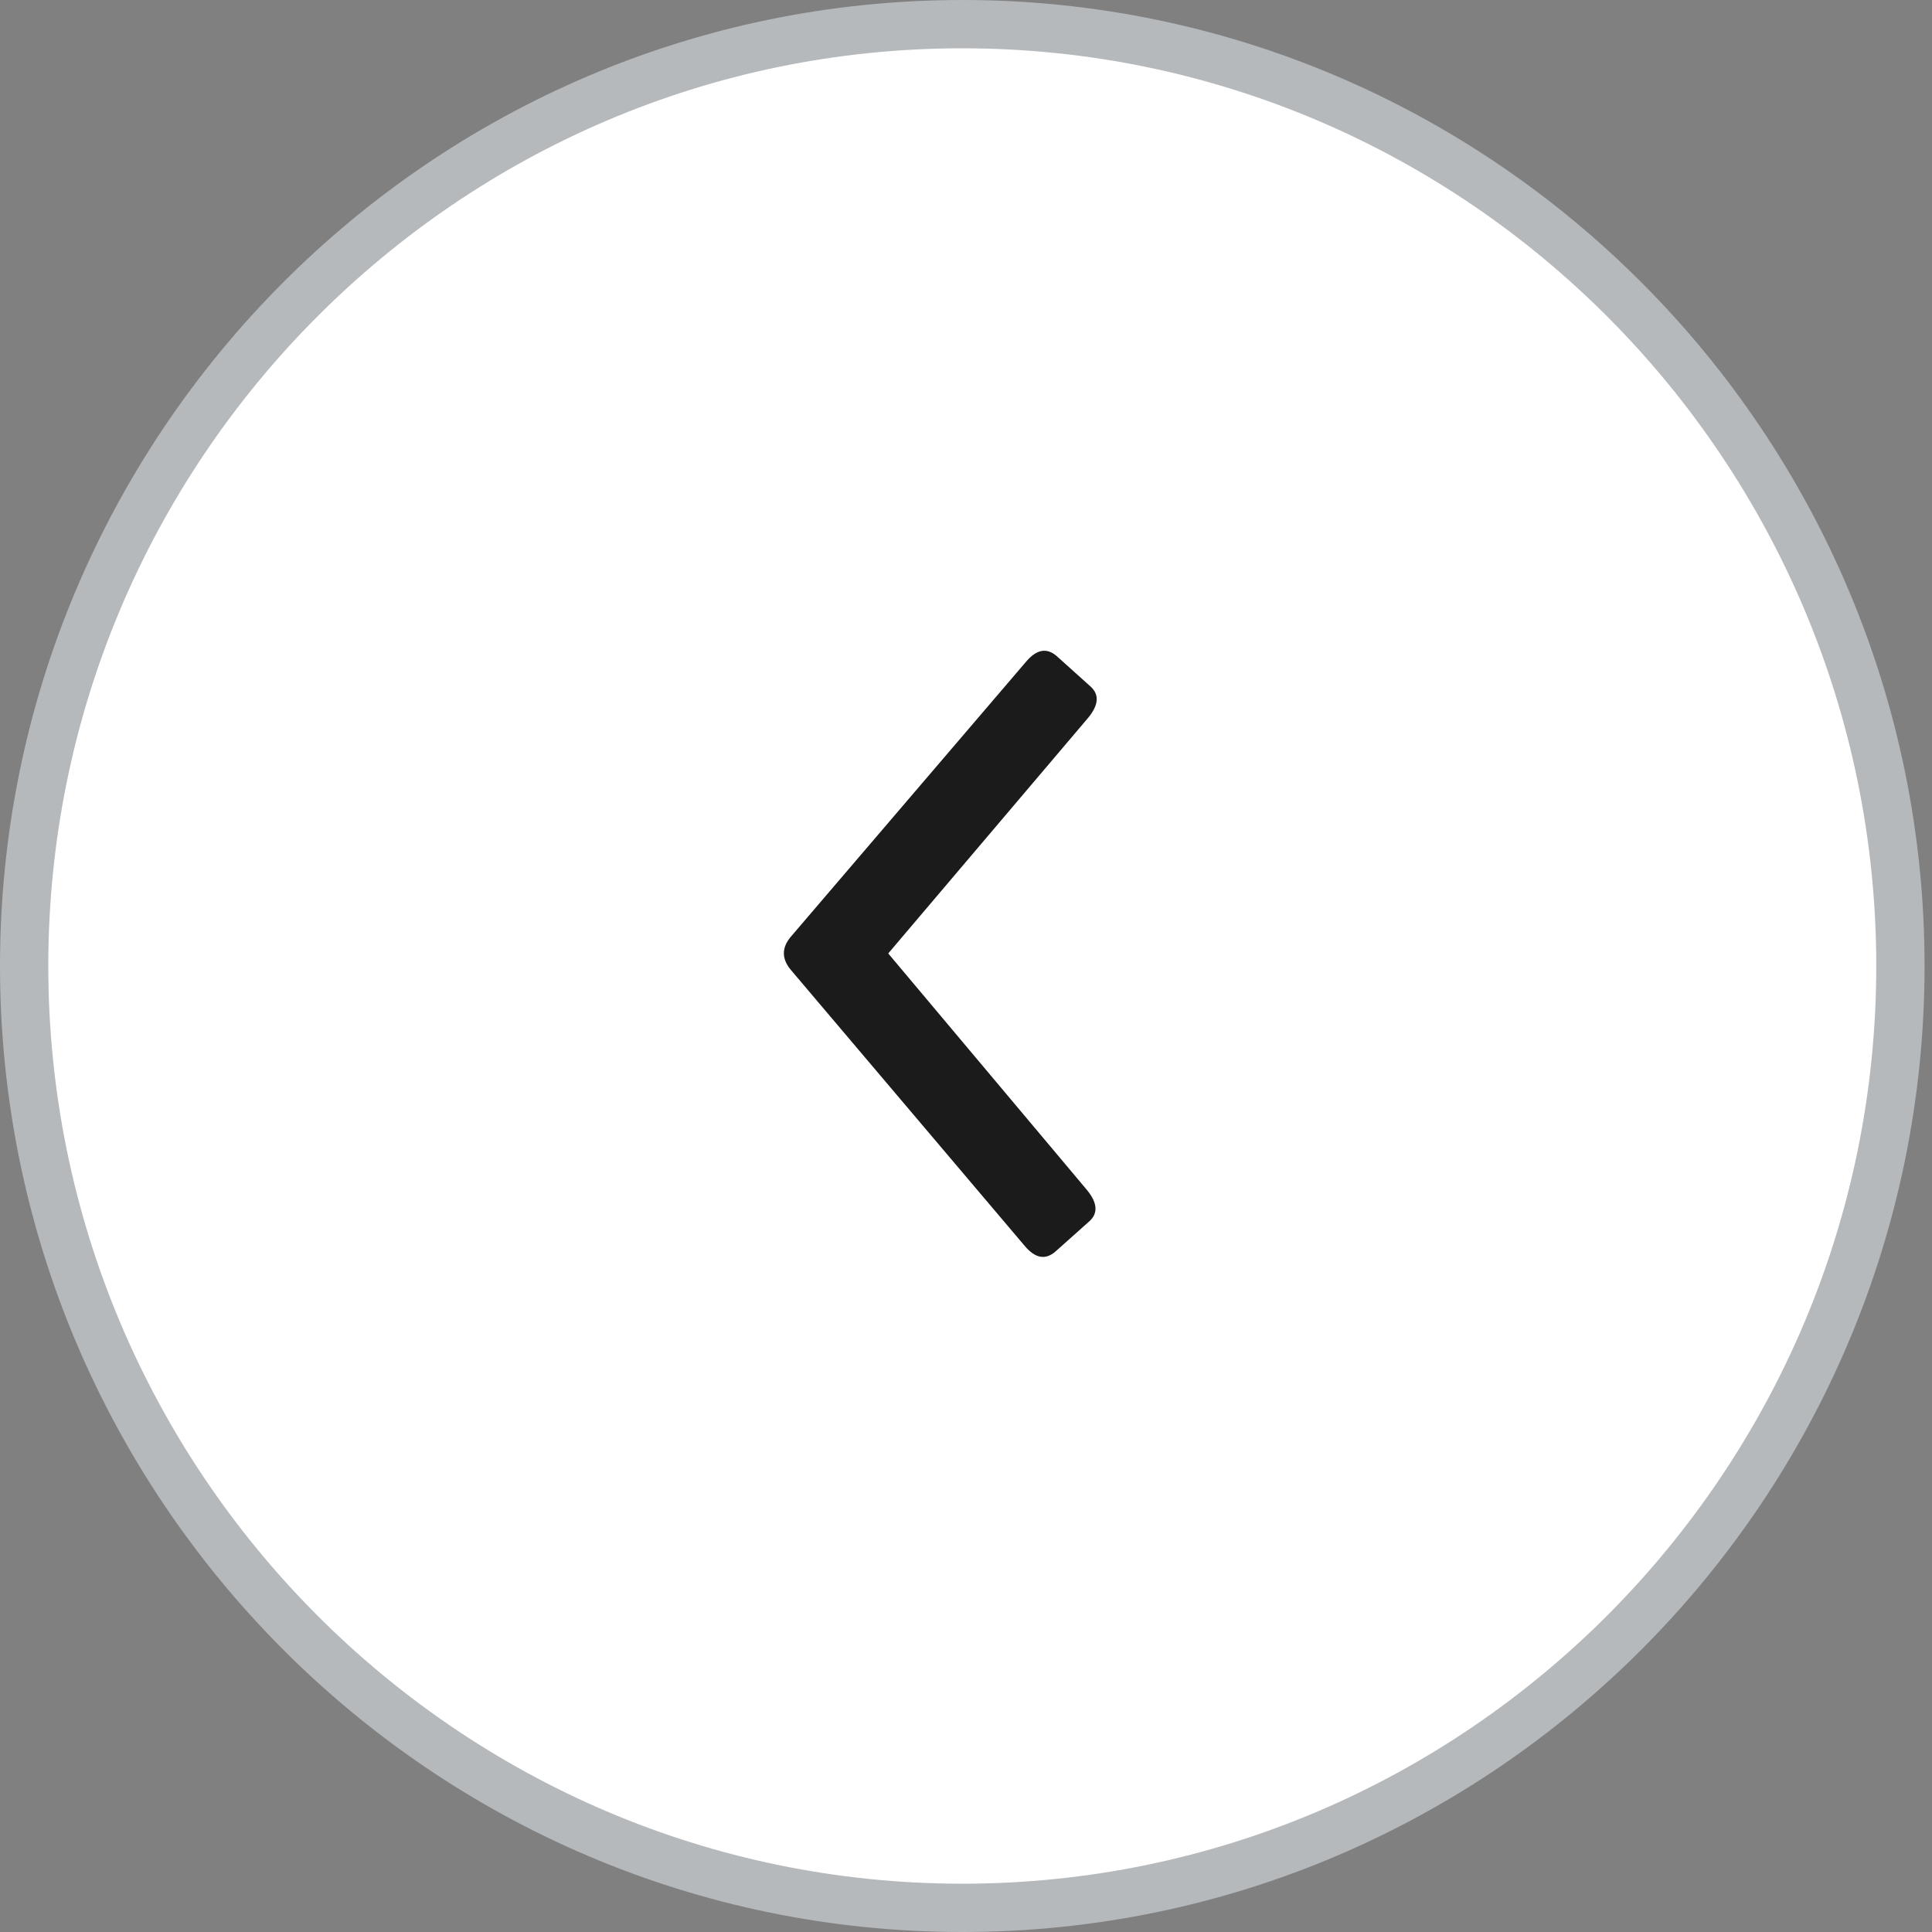
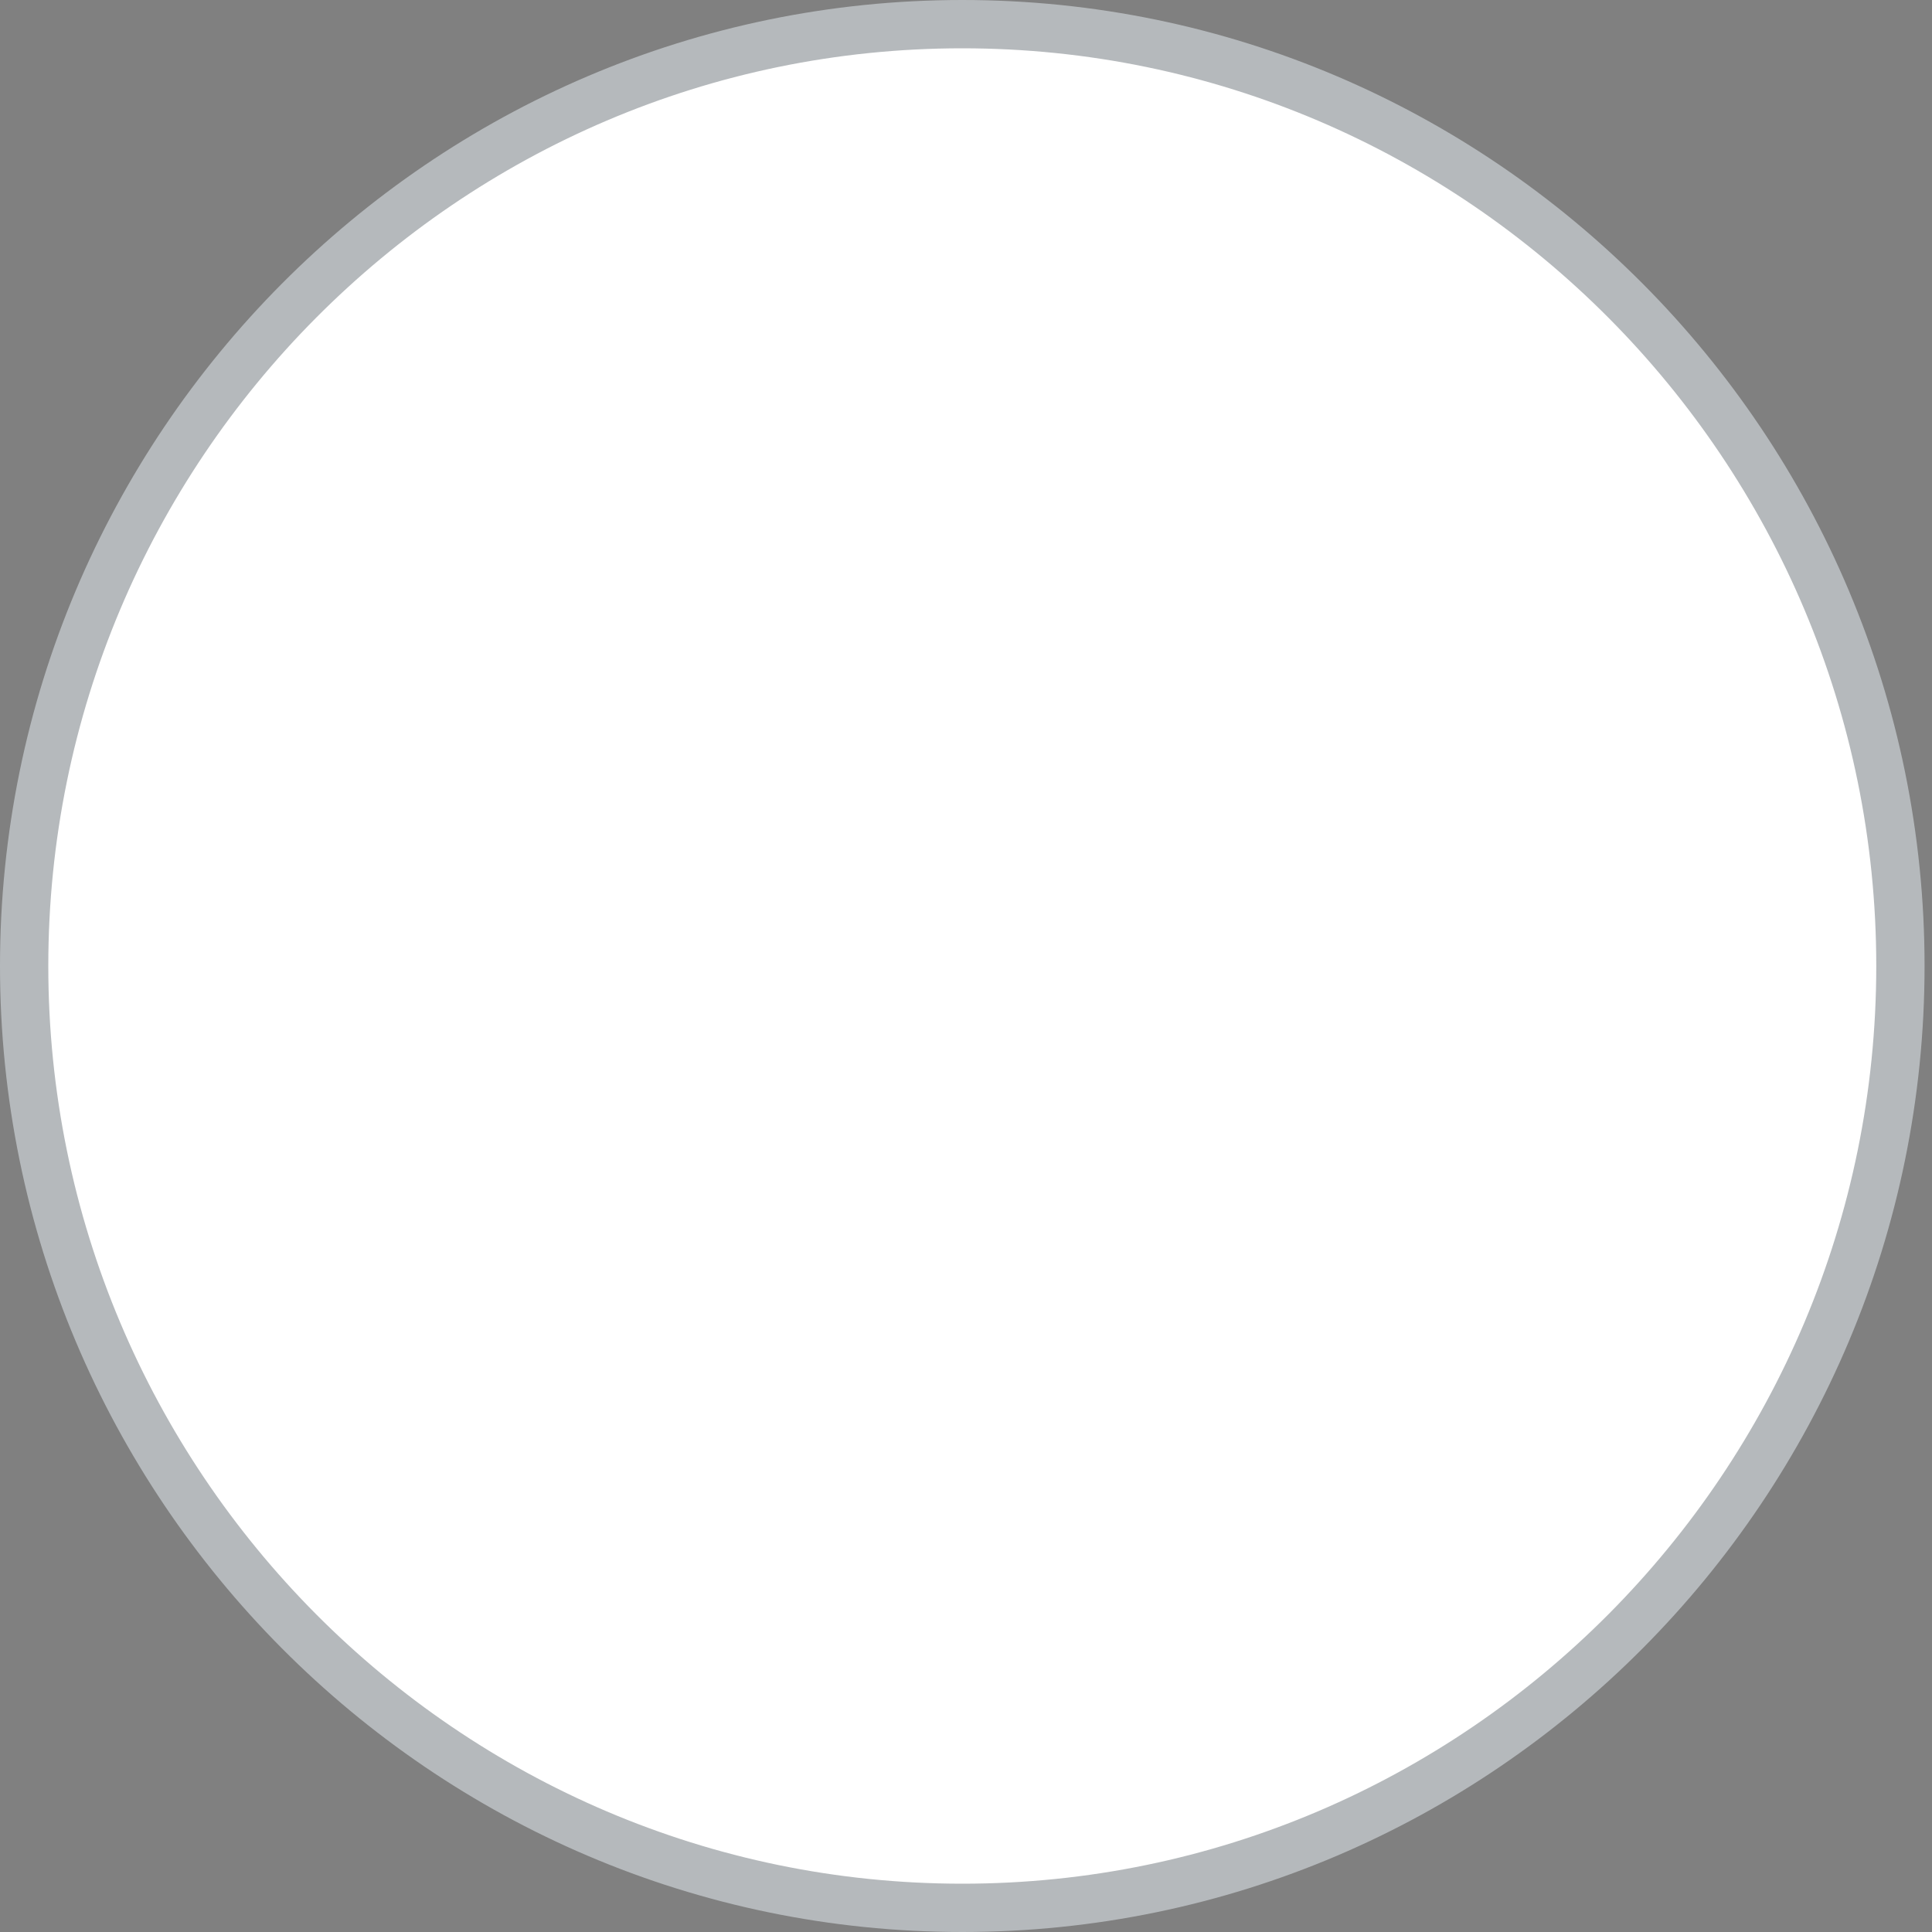
<svg xmlns="http://www.w3.org/2000/svg" width="40" height="40" viewBox="0 0 40 40" fill="none">
  <rect x="0" y="0" width="40" height="40" fill="#808080" stroke="none" />
  <path d="M19.923 0.5C9.199 0.5 0.5 9.27 0.5 20C0.5 30.73 9.199 39.5 19.923 39.5C30.648 39.5 39.346 30.73 39.346 20C39.346 9.27 30.648 0.5 19.923 0.5Z" fill="white" stroke="#B5B9BC" />
-   <path d="M22.578 14.213C22.763 14.38 22.748 14.594 22.532 14.858L18.39 19.74L22.509 24.643C22.723 24.907 22.737 25.122 22.552 25.287L21.847 25.916C21.641 26.091 21.431 26.051 21.217 25.797L16.367 20.073C16.183 19.848 16.183 19.623 16.369 19.399L21.246 13.697C21.461 13.444 21.671 13.405 21.876 13.582L22.578 14.213Z" fill="#1B1B1B" />
</svg>